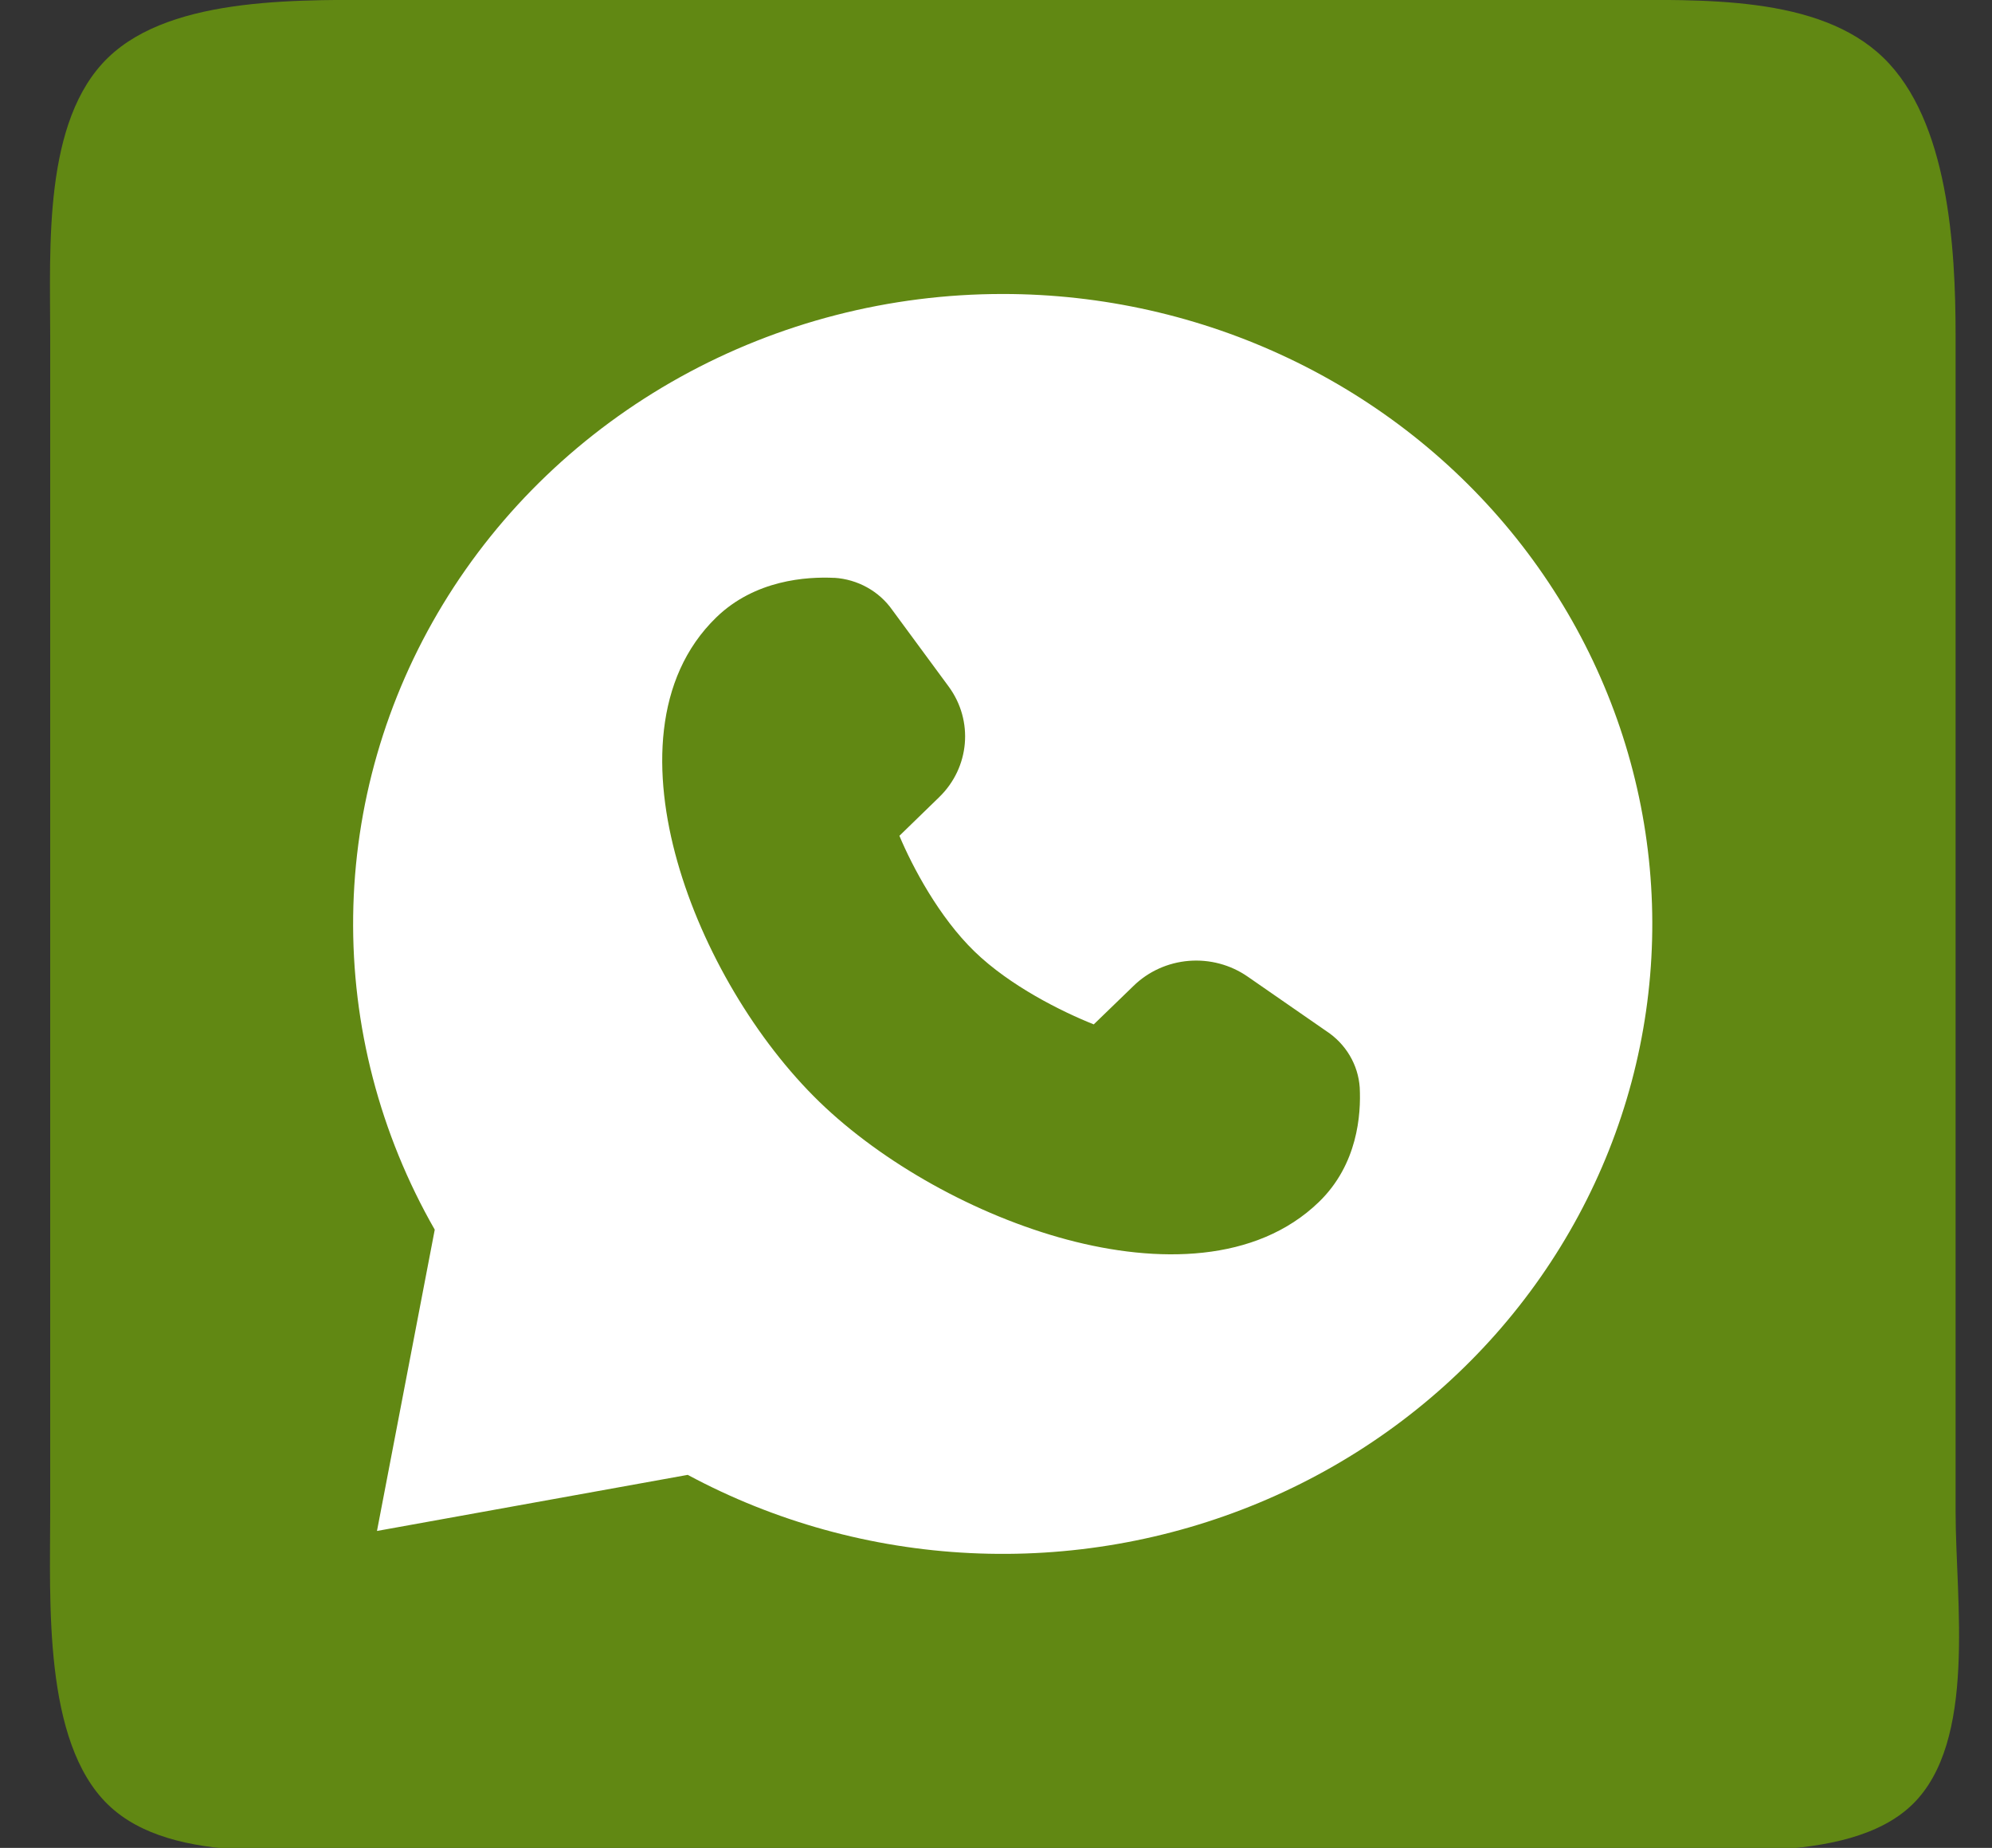
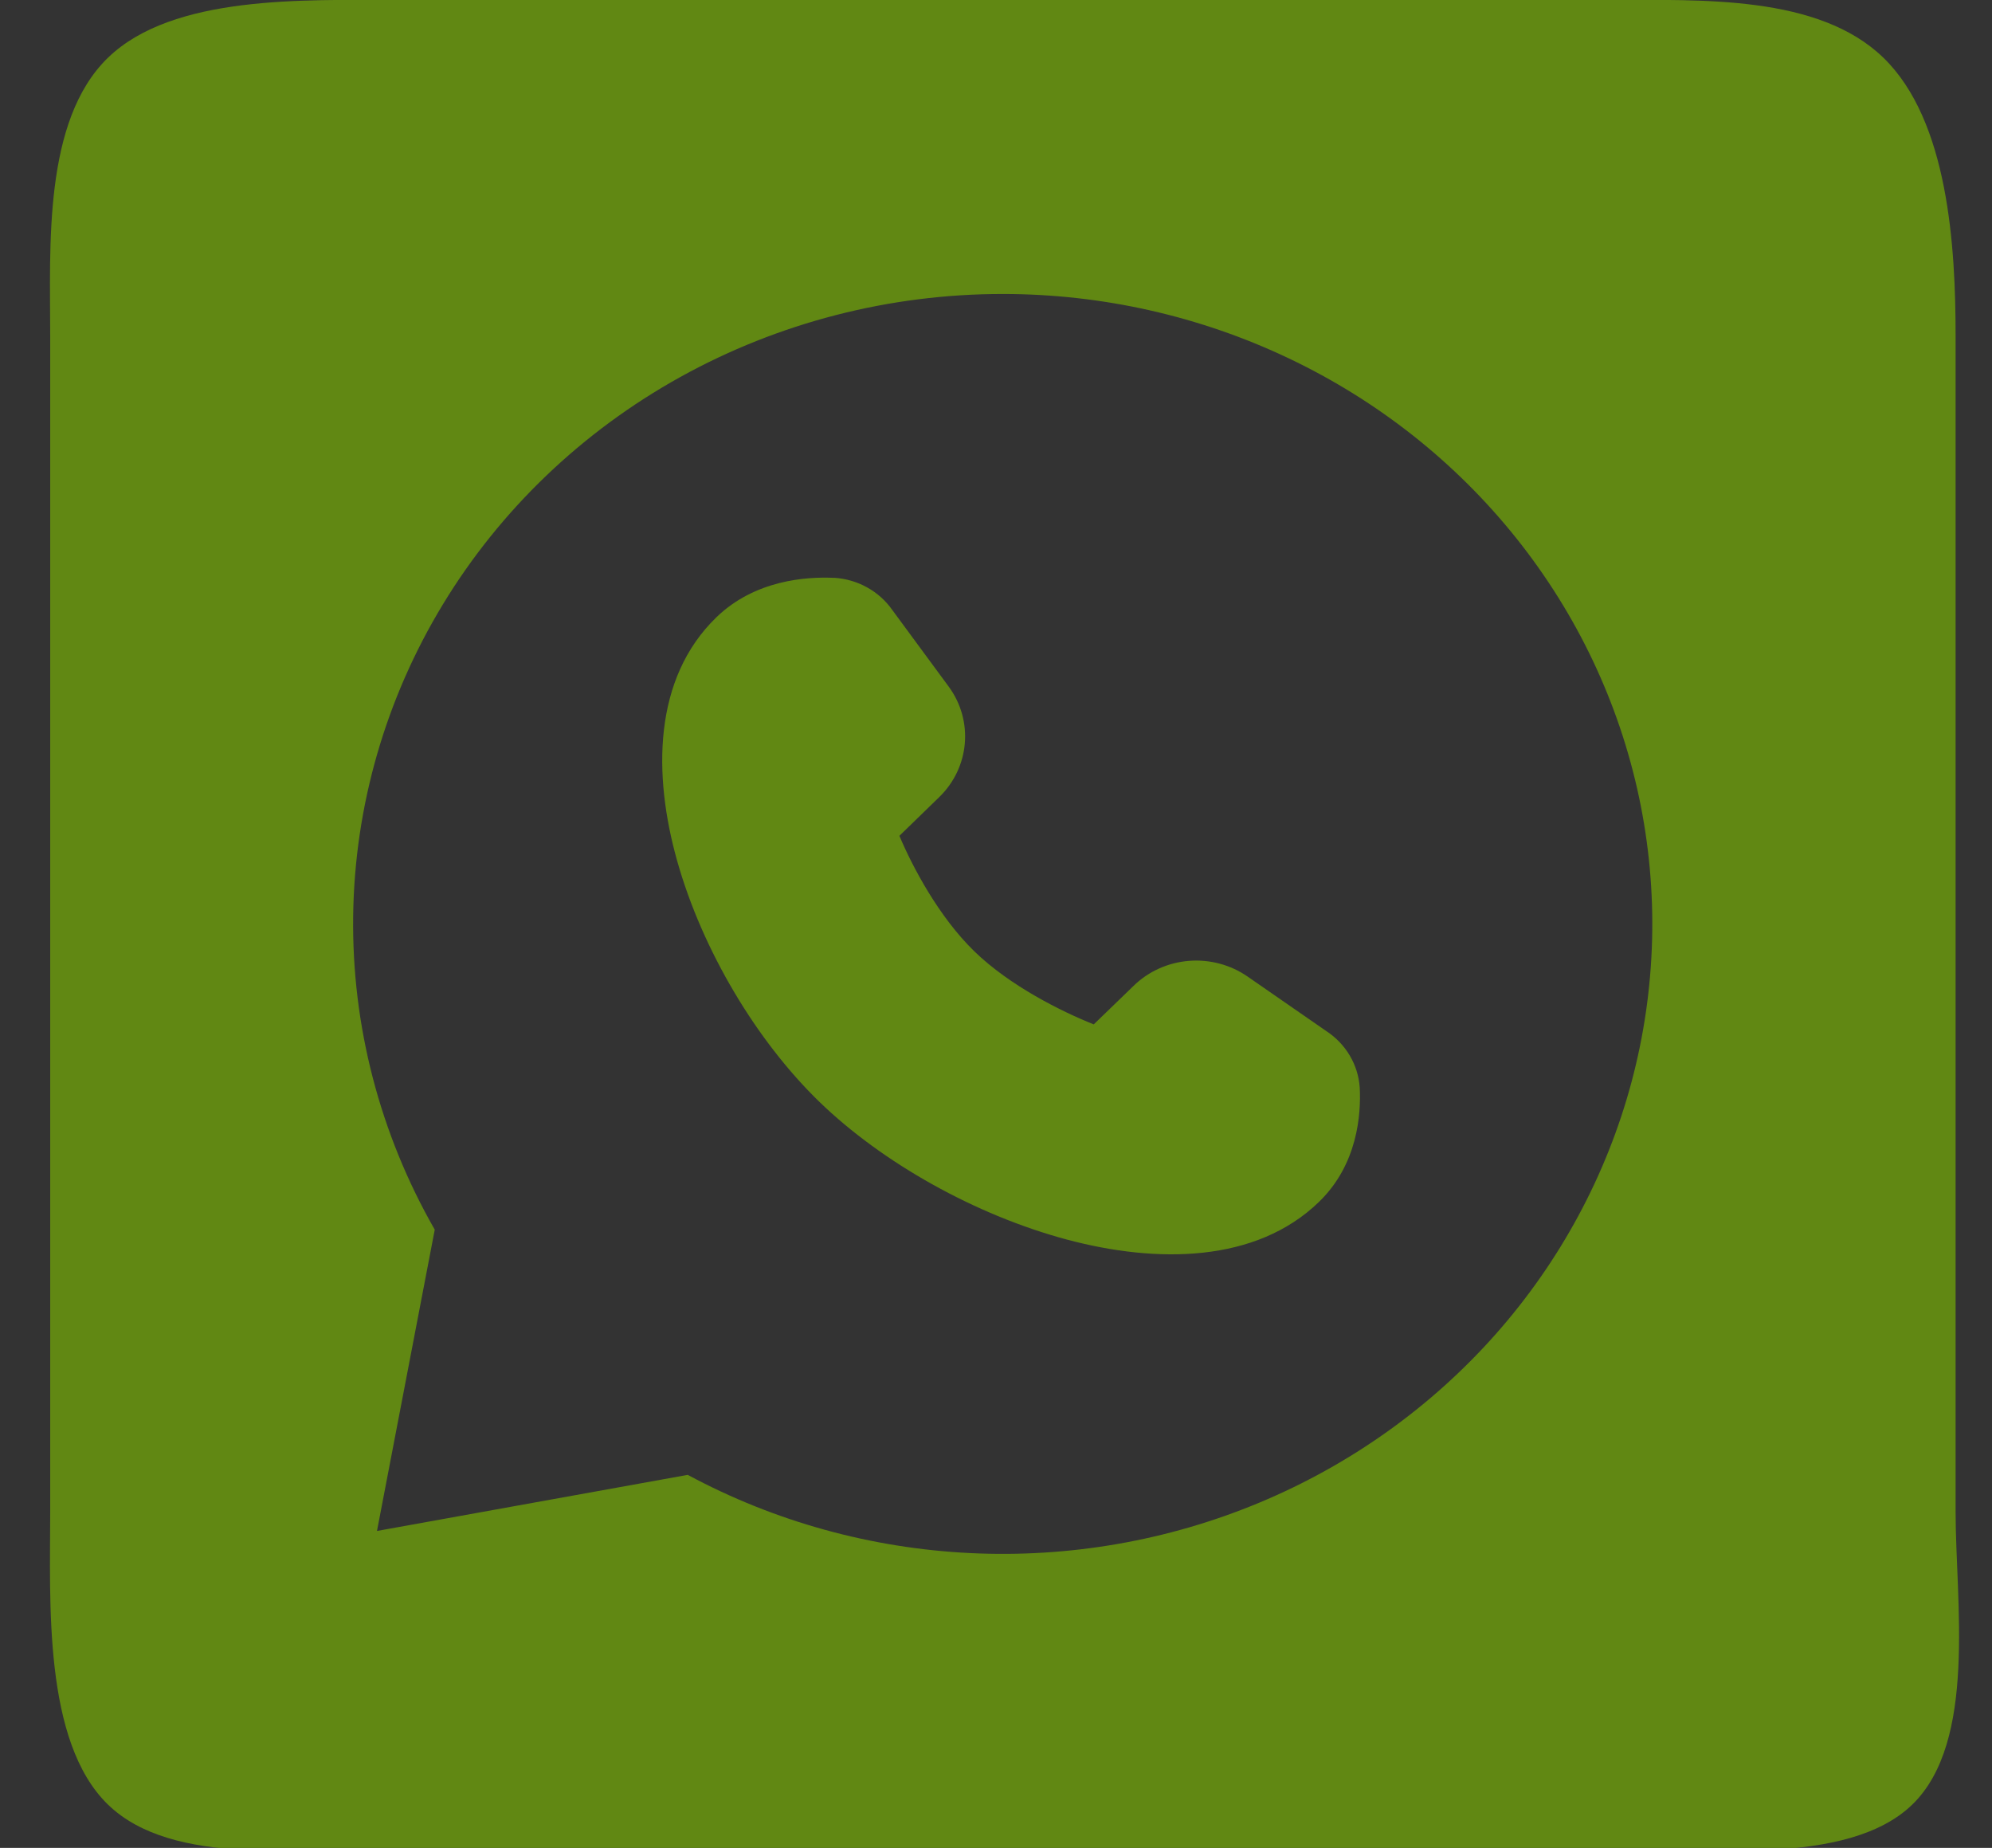
<svg xmlns="http://www.w3.org/2000/svg" width="69" height="64" viewBox="0 0 69 64" fill="none">
  <rect x="0" y="0" width="69" height="64" fill="#333333" stroke="none" />
  <g clip-path="url(#clip0_162_259)">
-     <rect x="9.739" y="9" width="49.951" height="45.268" fill="white" />
-     <path fill-rule="evenodd" clip-rule="evenodd" d="M13.739 -0C10.556 -0 5.99 -0.182 3.739 2C1.489 4.182 1.739 8.55 1.739 11.636V52.364C1.739 55.45 1.489 60.318 3.739 62.5C5.99 64.682 10.556 64 13.739 64H55.739C58.921 64 63.989 64.682 66.239 62.5C68.49 60.318 67.739 55.45 67.739 52.364V11.636C67.739 8.55 67.49 4.182 65.239 2C62.989 -0.182 58.921 -0 55.739 -0H13.739ZM34.739 10.182C30.821 10.18 26.97 11.171 23.568 13.056C20.166 14.941 17.331 17.655 15.343 20.929C13.355 24.203 12.283 27.923 12.233 31.722C12.183 35.521 13.157 39.267 15.059 42.589L13.058 53.024L23.822 51.081C26.825 52.696 30.171 53.623 33.601 53.79C37.031 53.958 40.455 53.362 43.611 52.048C46.767 50.734 49.571 48.736 51.808 46.209C54.044 43.682 55.655 40.691 56.516 37.467C57.376 34.243 57.464 30.87 56.773 27.608C56.081 24.346 54.629 21.28 52.527 18.646C50.425 16.012 47.729 13.88 44.645 12.413C41.562 10.946 38.173 10.182 34.739 10.182ZM28.898 20.014C27.938 19.968 26.15 20.084 24.812 21.382C22.631 23.497 22.607 26.819 23.462 29.838C24.332 32.913 26.204 36.049 28.382 38.161C30.566 40.276 33.797 42.089 36.968 42.935C40.082 43.764 43.508 43.741 45.689 41.626C47.027 40.329 47.147 38.601 47.099 37.664C47.072 37.275 46.955 36.898 46.755 36.56C46.555 36.222 46.279 35.933 45.947 35.715L43.217 33.824C42.626 33.414 41.904 33.221 41.181 33.279C40.457 33.338 39.778 33.644 39.266 34.144L37.886 35.479C36.776 35.037 34.985 34.147 33.755 32.954C32.525 31.761 31.607 30.025 31.154 28.948L32.531 27.61C33.59 26.583 33.731 24.963 32.861 23.779L30.911 21.131C30.686 20.809 30.388 20.54 30.039 20.346C29.691 20.152 29.302 20.038 28.901 20.012L28.898 20.014Z" fill="#618813" />
+     <path fill-rule="evenodd" clip-rule="evenodd" d="M13.739 -0C10.556 -0 5.99 -0.182 3.739 2C1.489 4.182 1.739 8.55 1.739 11.636V52.364C1.739 55.45 1.489 60.318 3.739 62.5C5.99 64.682 10.556 64 13.739 64H55.739C58.921 64 63.989 64.682 66.239 62.5C68.49 60.318 67.739 55.45 67.739 52.364V11.636C67.739 8.55 67.49 4.182 65.239 2C62.989 -0.182 58.921 -0 55.739 -0ZM34.739 10.182C30.821 10.18 26.97 11.171 23.568 13.056C20.166 14.941 17.331 17.655 15.343 20.929C13.355 24.203 12.283 27.923 12.233 31.722C12.183 35.521 13.157 39.267 15.059 42.589L13.058 53.024L23.822 51.081C26.825 52.696 30.171 53.623 33.601 53.79C37.031 53.958 40.455 53.362 43.611 52.048C46.767 50.734 49.571 48.736 51.808 46.209C54.044 43.682 55.655 40.691 56.516 37.467C57.376 34.243 57.464 30.87 56.773 27.608C56.081 24.346 54.629 21.28 52.527 18.646C50.425 16.012 47.729 13.88 44.645 12.413C41.562 10.946 38.173 10.182 34.739 10.182ZM28.898 20.014C27.938 19.968 26.15 20.084 24.812 21.382C22.631 23.497 22.607 26.819 23.462 29.838C24.332 32.913 26.204 36.049 28.382 38.161C30.566 40.276 33.797 42.089 36.968 42.935C40.082 43.764 43.508 43.741 45.689 41.626C47.027 40.329 47.147 38.601 47.099 37.664C47.072 37.275 46.955 36.898 46.755 36.56C46.555 36.222 46.279 35.933 45.947 35.715L43.217 33.824C42.626 33.414 41.904 33.221 41.181 33.279C40.457 33.338 39.778 33.644 39.266 34.144L37.886 35.479C36.776 35.037 34.985 34.147 33.755 32.954C32.525 31.761 31.607 30.025 31.154 28.948L32.531 27.61C33.59 26.583 33.731 24.963 32.861 23.779L30.911 21.131C30.686 20.809 30.388 20.54 30.039 20.346C29.691 20.152 29.302 20.038 28.901 20.012L28.898 20.014Z" fill="#618813" />
  </g>
  <defs>
    <clipPath id="clip0_162_259">
      <rect width="68" height="64" fill="white" transform="translate(0.739)" />
    </clipPath>
  </defs>
</svg>